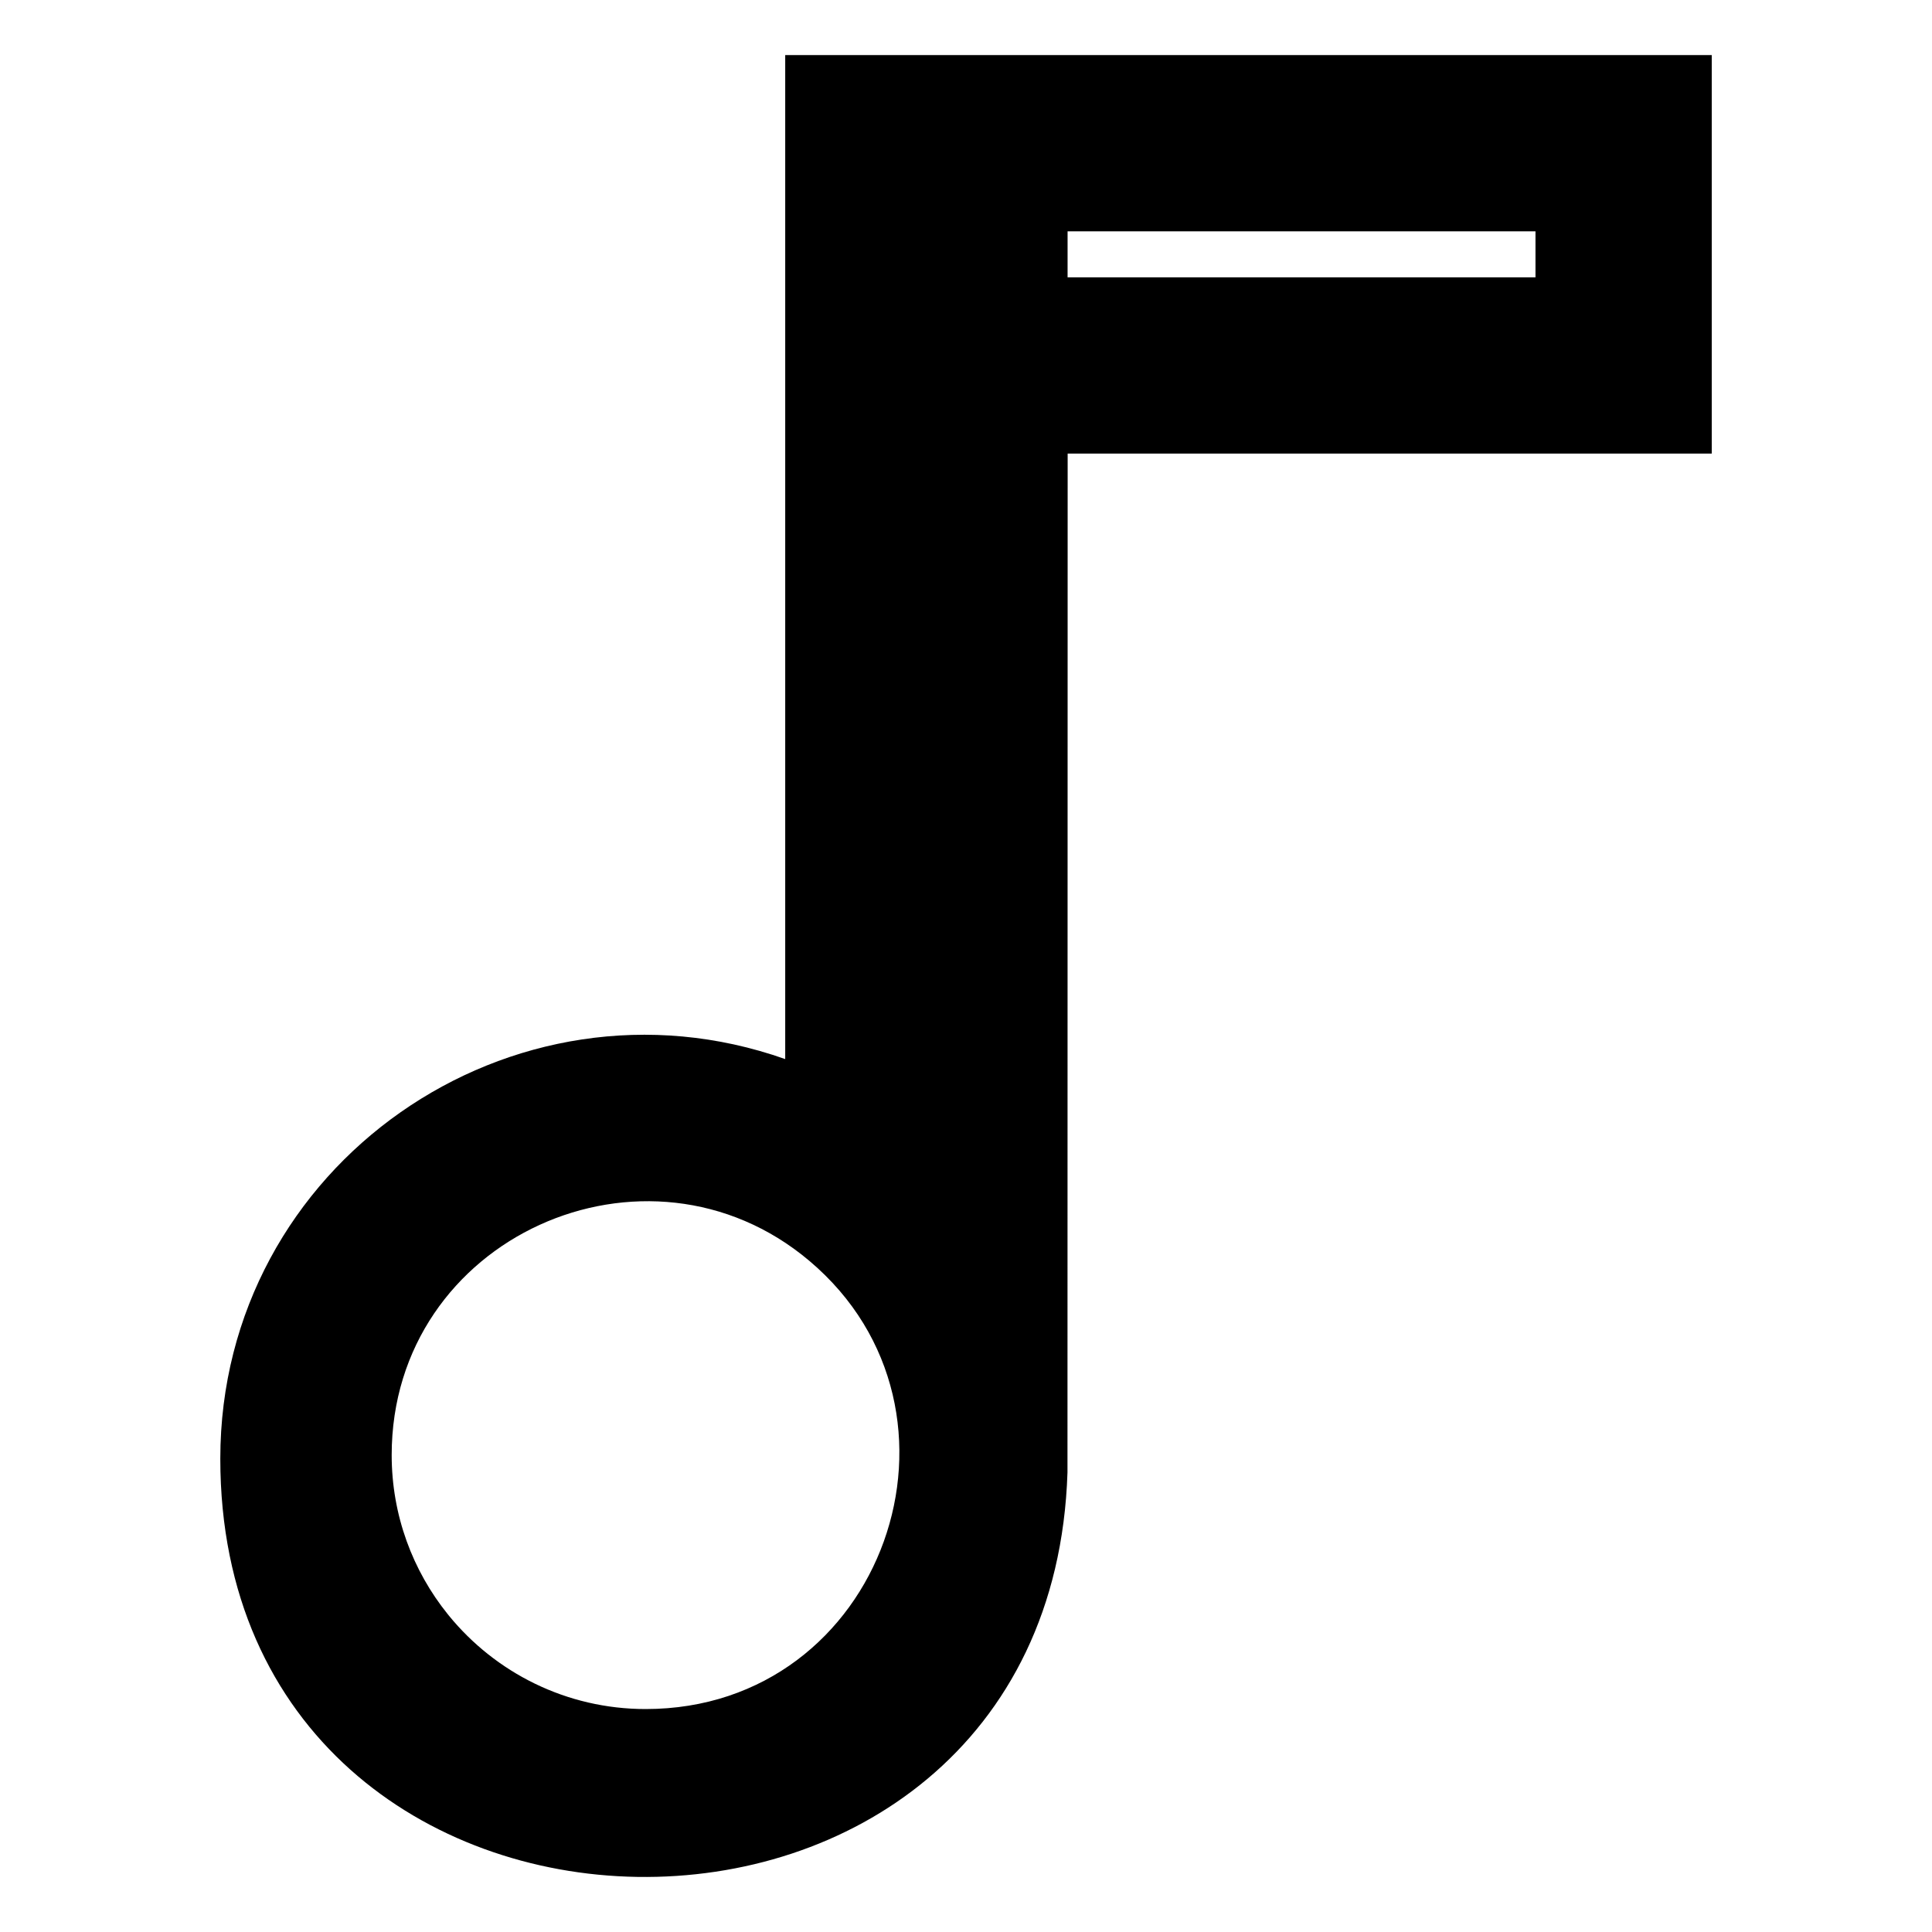
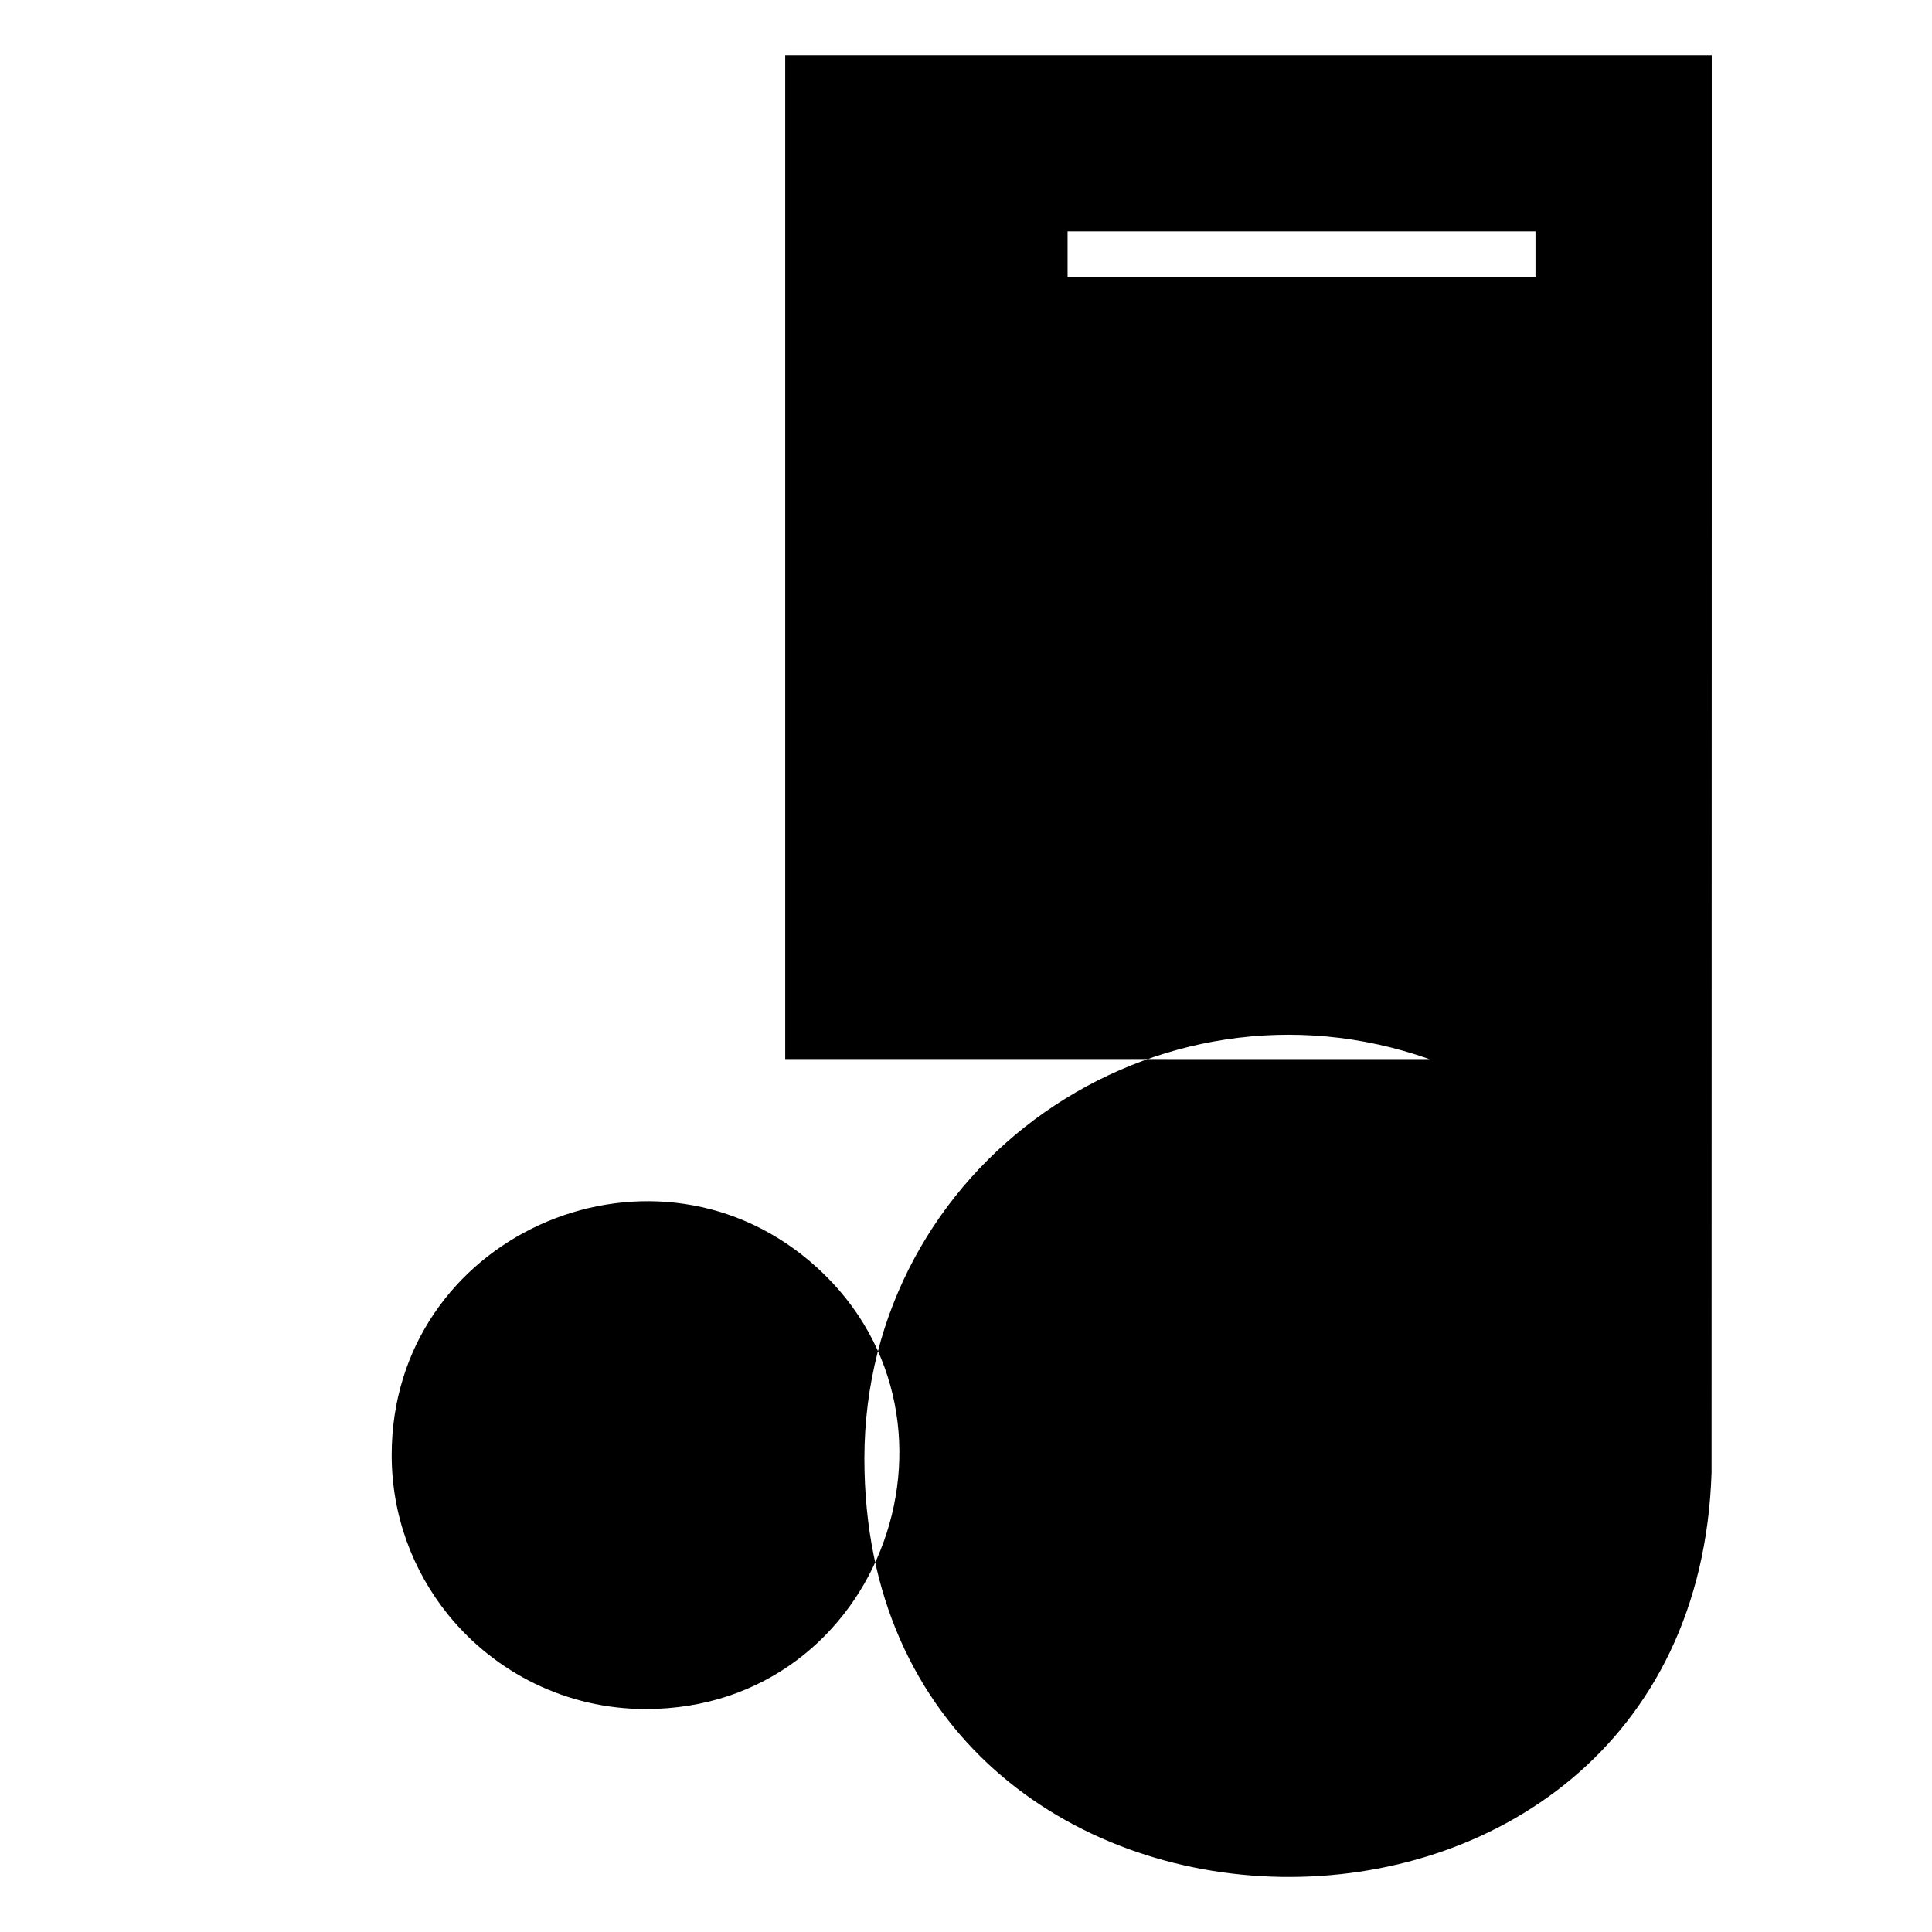
<svg xmlns="http://www.w3.org/2000/svg" fill="#000000" width="800px" height="800px" version="1.1" viewBox="144 144 512 512">
-   <path d="m352.09 424.66v-266.06h245.54v105.61h-170.69l-0.047 270.02c-4.672 145.16-224.51 141.85-224.51-3.672 0-78.035 77.445-131.43 149.71-105.89zm198.83-207.16v-12.199h-124v12.199zm-288.23 354.31 0.258 0.332c12.348 15.113 31.121 24.773 52.16 24.773 63.117 0 90.73-78.867 43.363-118.79-43.016-36.273-110.67-6.273-110.67 51.48 0 15.977 5.578 30.668 14.887 42.215z" fill-rule="evenodd" />
+   <path d="m352.09 424.66v-266.06h245.54v105.61l-0.047 270.02c-4.672 145.16-224.51 141.85-224.51-3.672 0-78.035 77.445-131.43 149.71-105.89zm198.83-207.16v-12.199h-124v12.199zm-288.23 354.31 0.258 0.332c12.348 15.113 31.121 24.773 52.16 24.773 63.117 0 90.73-78.867 43.363-118.79-43.016-36.273-110.67-6.273-110.67 51.48 0 15.977 5.578 30.668 14.887 42.215z" fill-rule="evenodd" />
</svg>